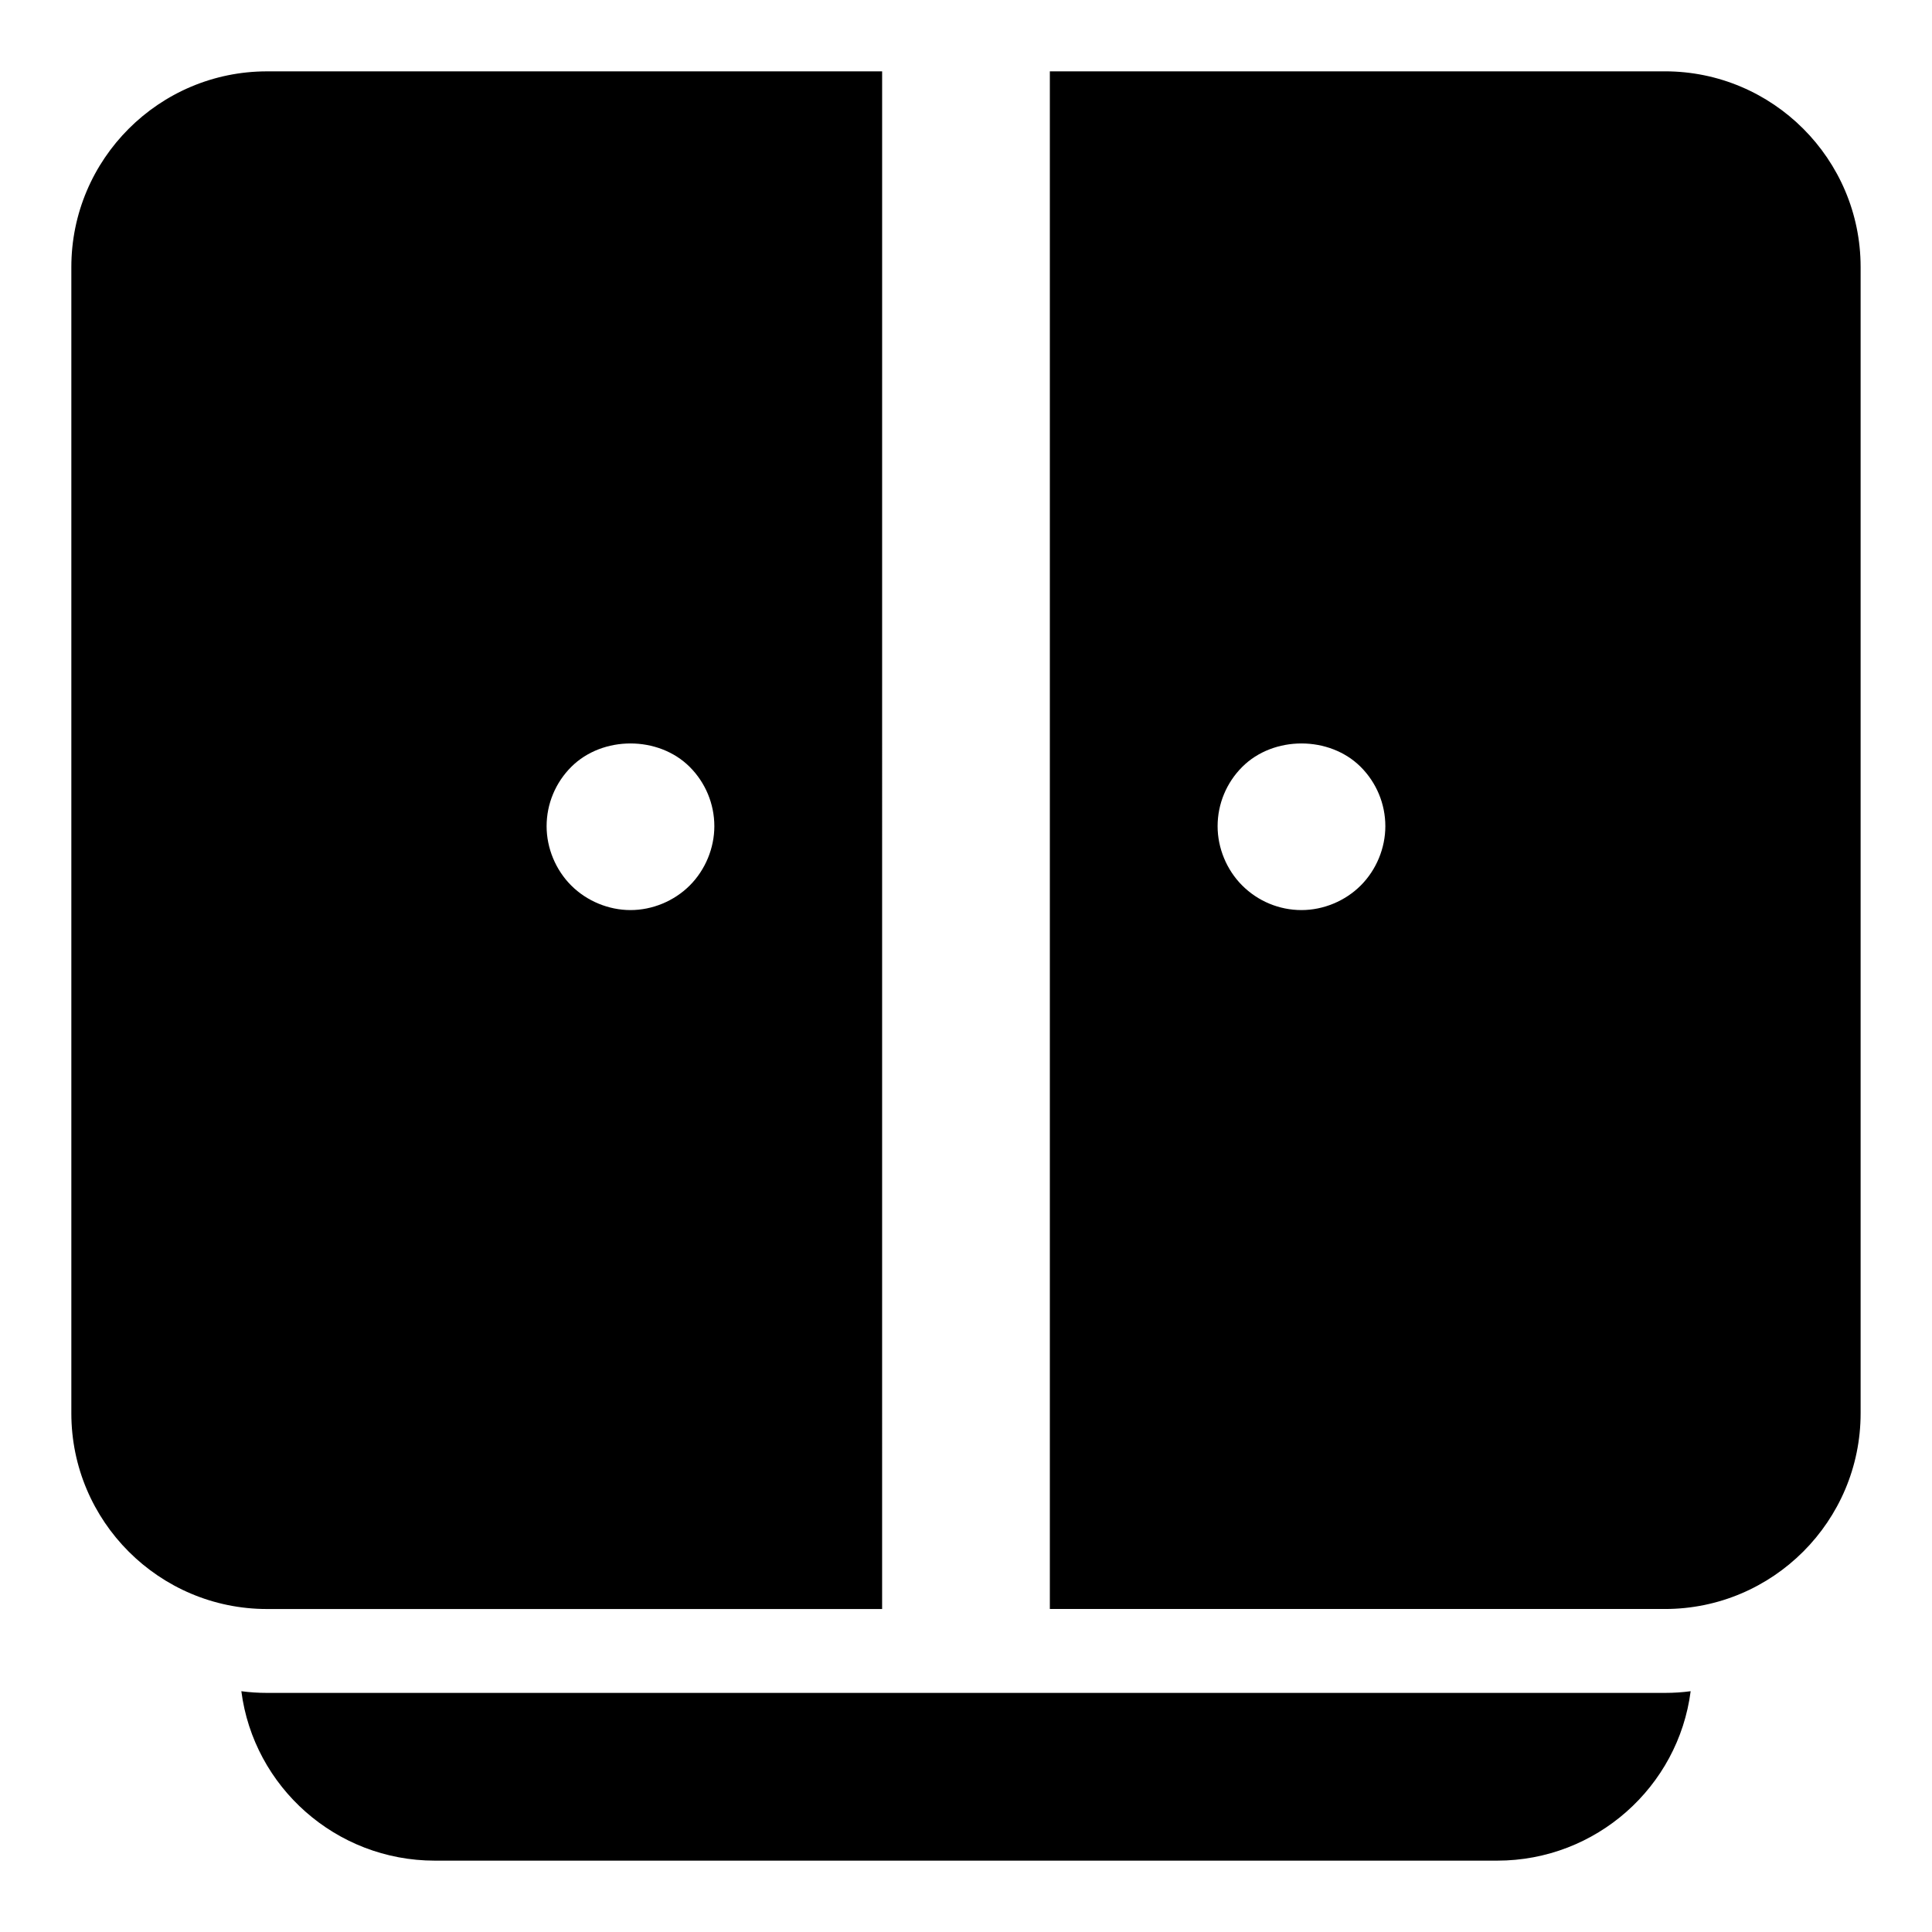
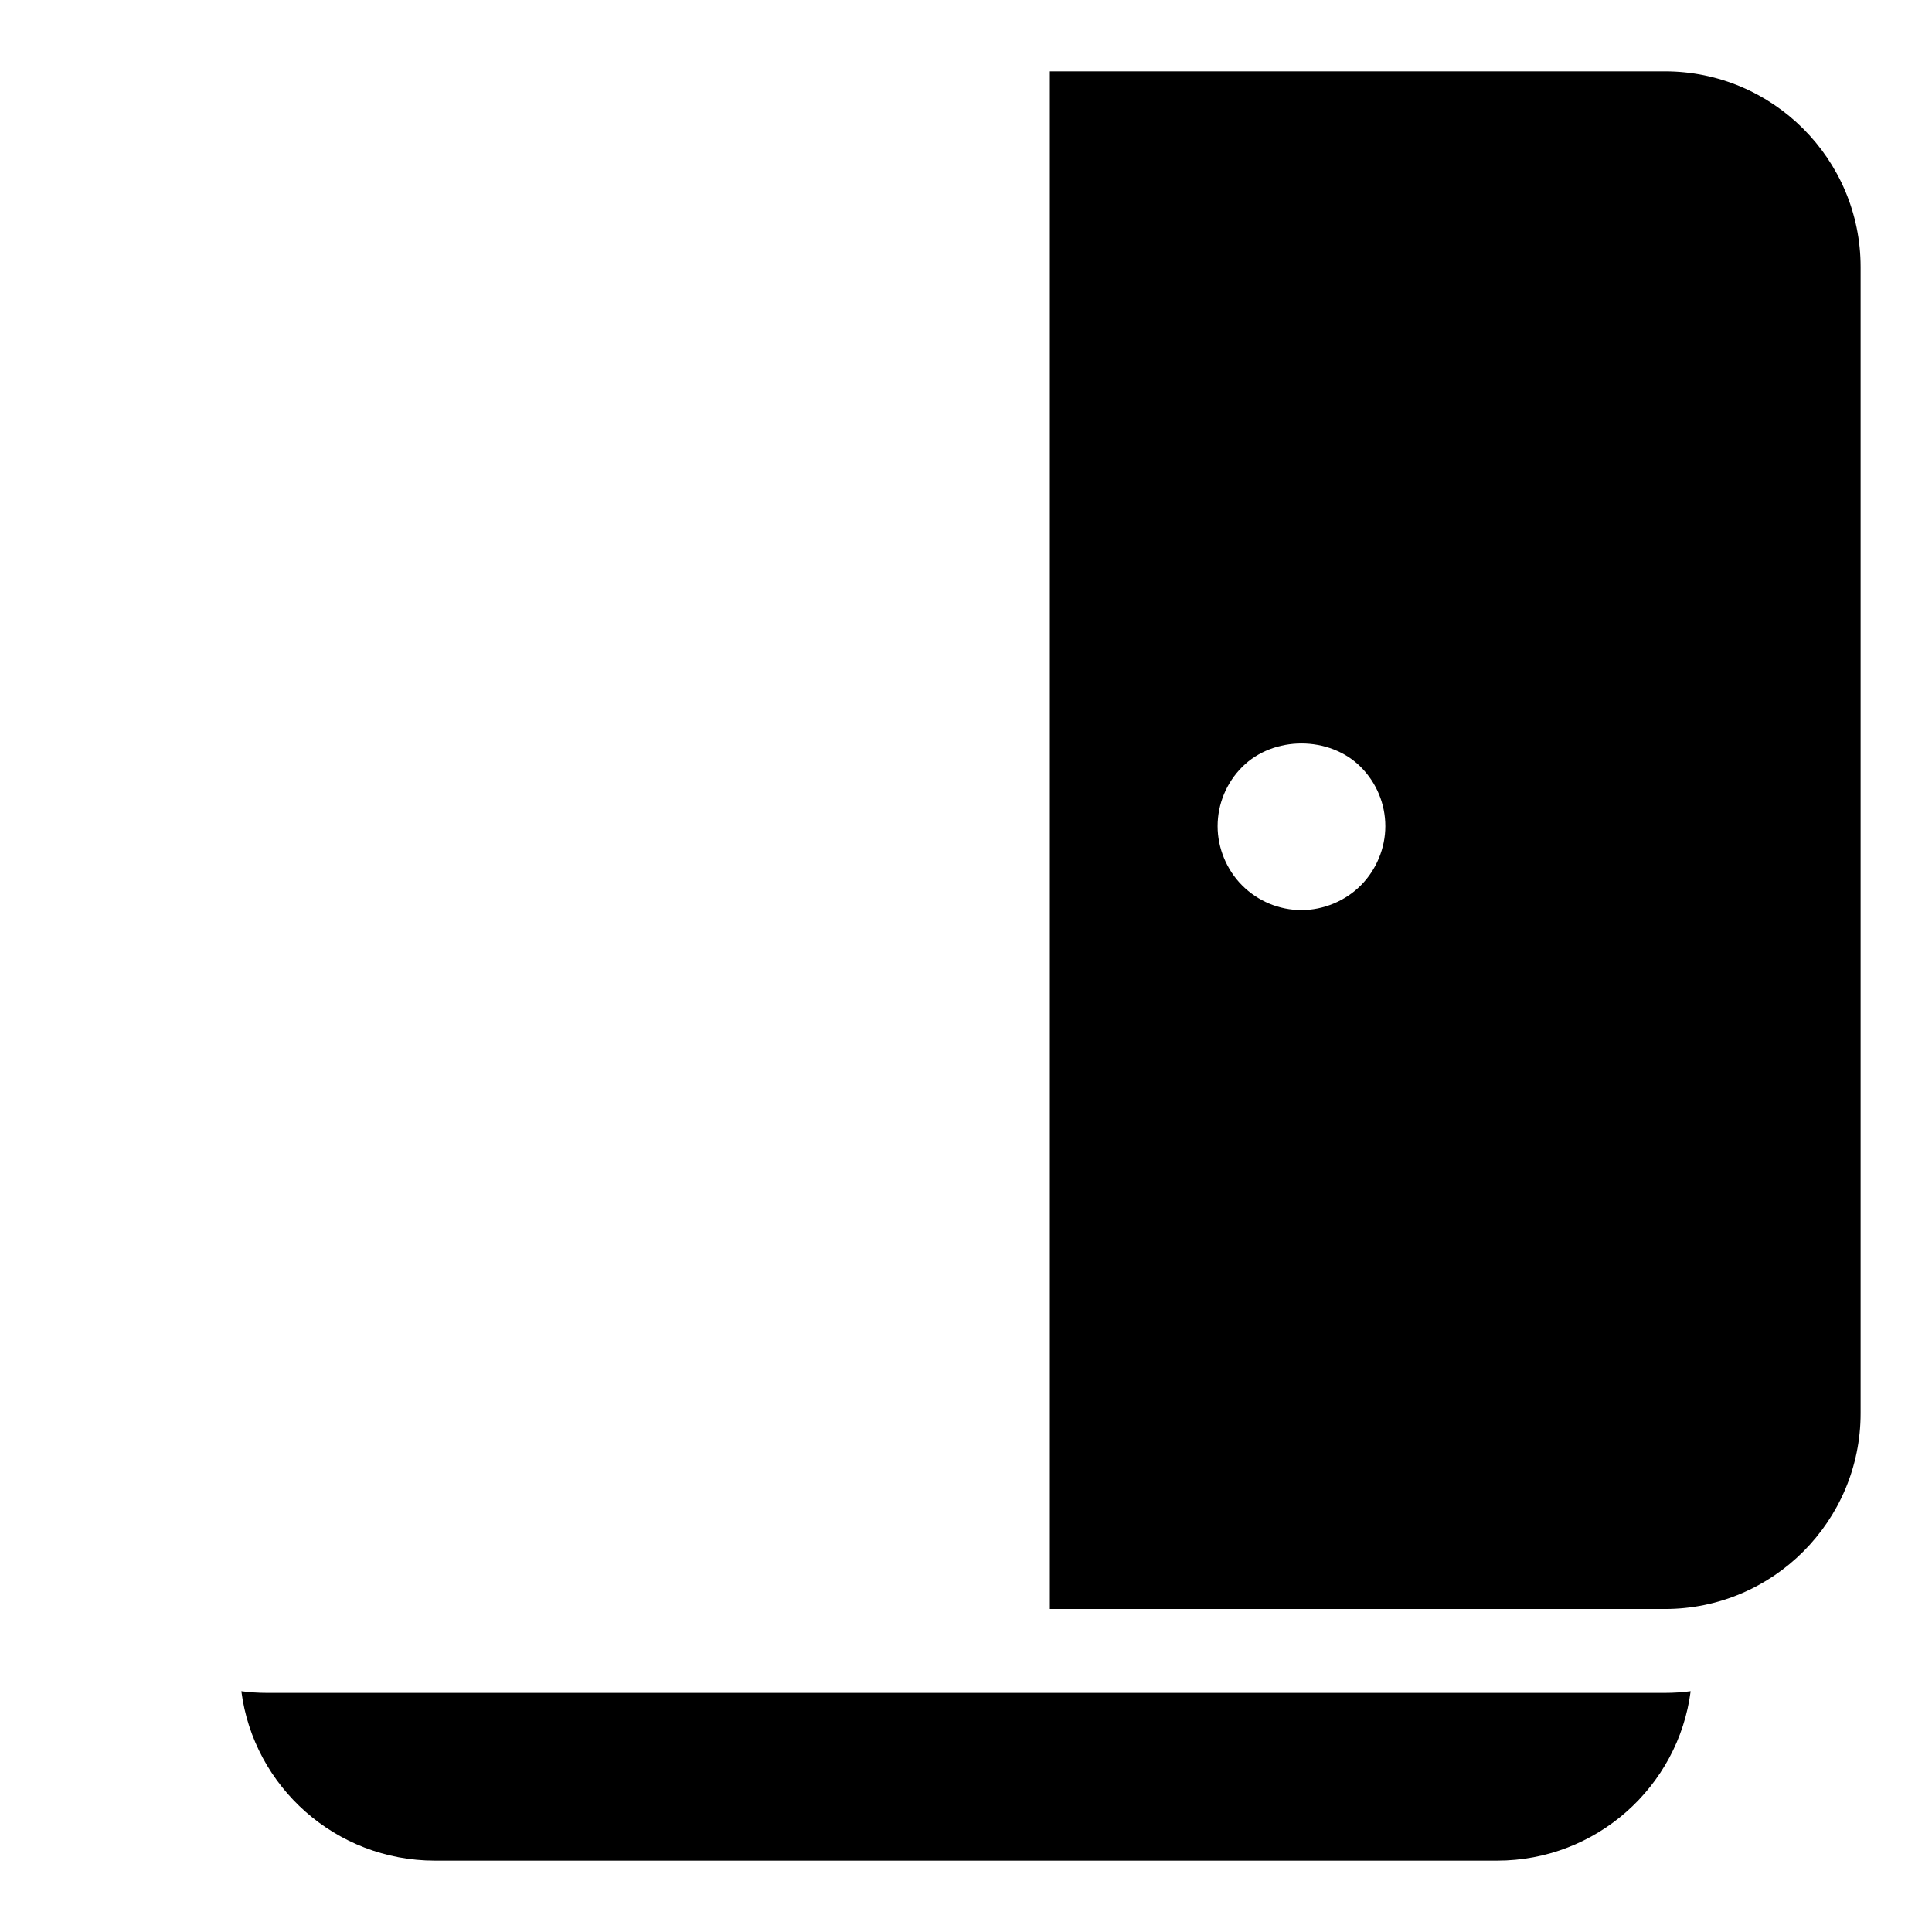
<svg xmlns="http://www.w3.org/2000/svg" fill="#000000" width="800px" height="800px" version="1.1" viewBox="144 144 512 512">
  <g>
-     <path d="m214.77 162.91c-28.598 0-51.863 23.266-51.863 51.863v303.77c0 28.598 23.266 51.863 51.863 51.863h163l0.004-407.5zm112.02 215.75c-4.148 4.148-9.926 6.519-15.707 6.519-5.777 0-11.559-2.371-15.707-6.519-4.148-4.148-6.519-9.926-6.519-15.707 0-5.926 2.371-11.559 6.519-15.707 8.297-8.297 23.117-8.297 31.414 0 4.148 4.148 6.519 9.781 6.519 15.707 0 5.781-2.371 11.559-6.519 15.707z" />
    <path d="m585.22 162.91h-163v407.49h163c28.598 0 51.863-23.266 51.863-51.863v-303.77c0-28.598-23.266-51.863-51.863-51.863zm-80.609 215.75c-4.148 4.148-9.93 6.519-15.707 6.519-5.926 0-11.559-2.371-15.707-6.519-4.148-4.148-6.519-9.93-6.519-15.707 0-5.926 2.371-11.559 6.519-15.707 8.297-8.297 23.117-8.297 31.414 0 4.148 4.148 6.519 9.781 6.519 15.707 0 5.781-2.371 11.559-6.519 15.707z" />
    <path d="m592.04 592.19c-3.262 25.34-25.043 44.898-51.27 44.898h-281.54c-26.227 0-48.012-19.559-51.27-44.898 2.219 0.297 4.441 0.445 6.812 0.445h370.45c2.371 0 4.594-0.148 6.816-0.445z" />
  </g>
</svg>